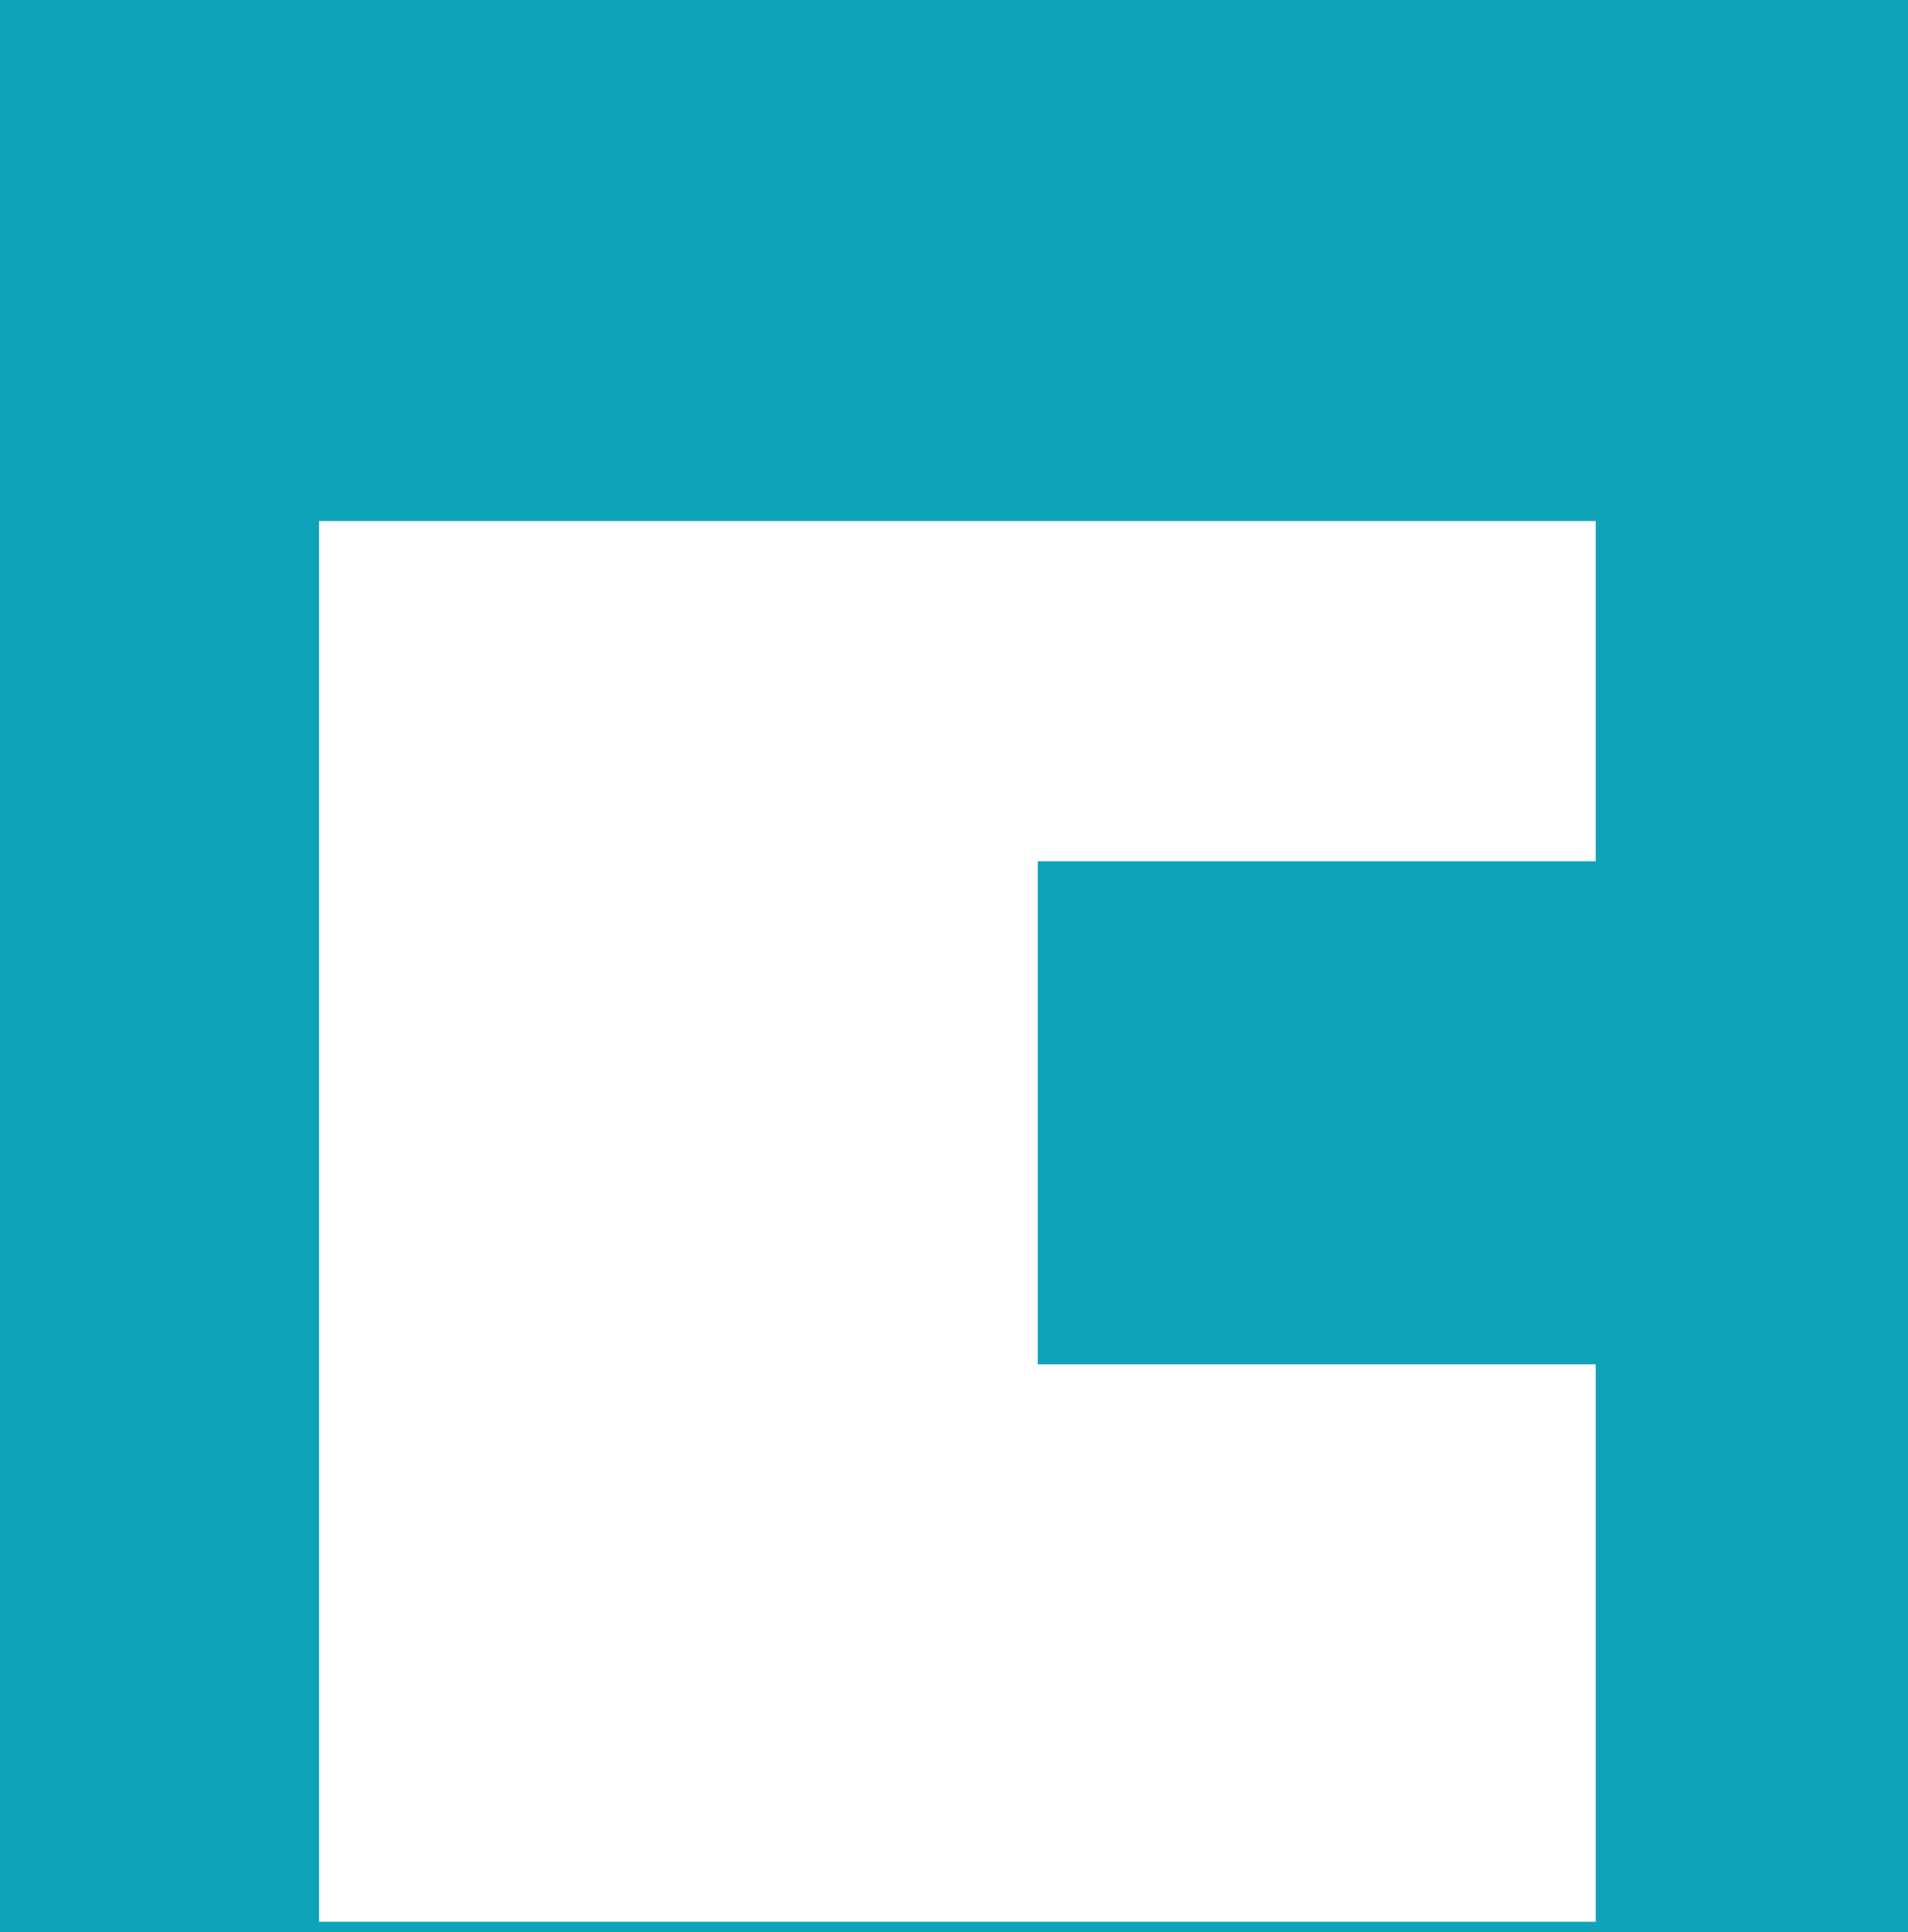
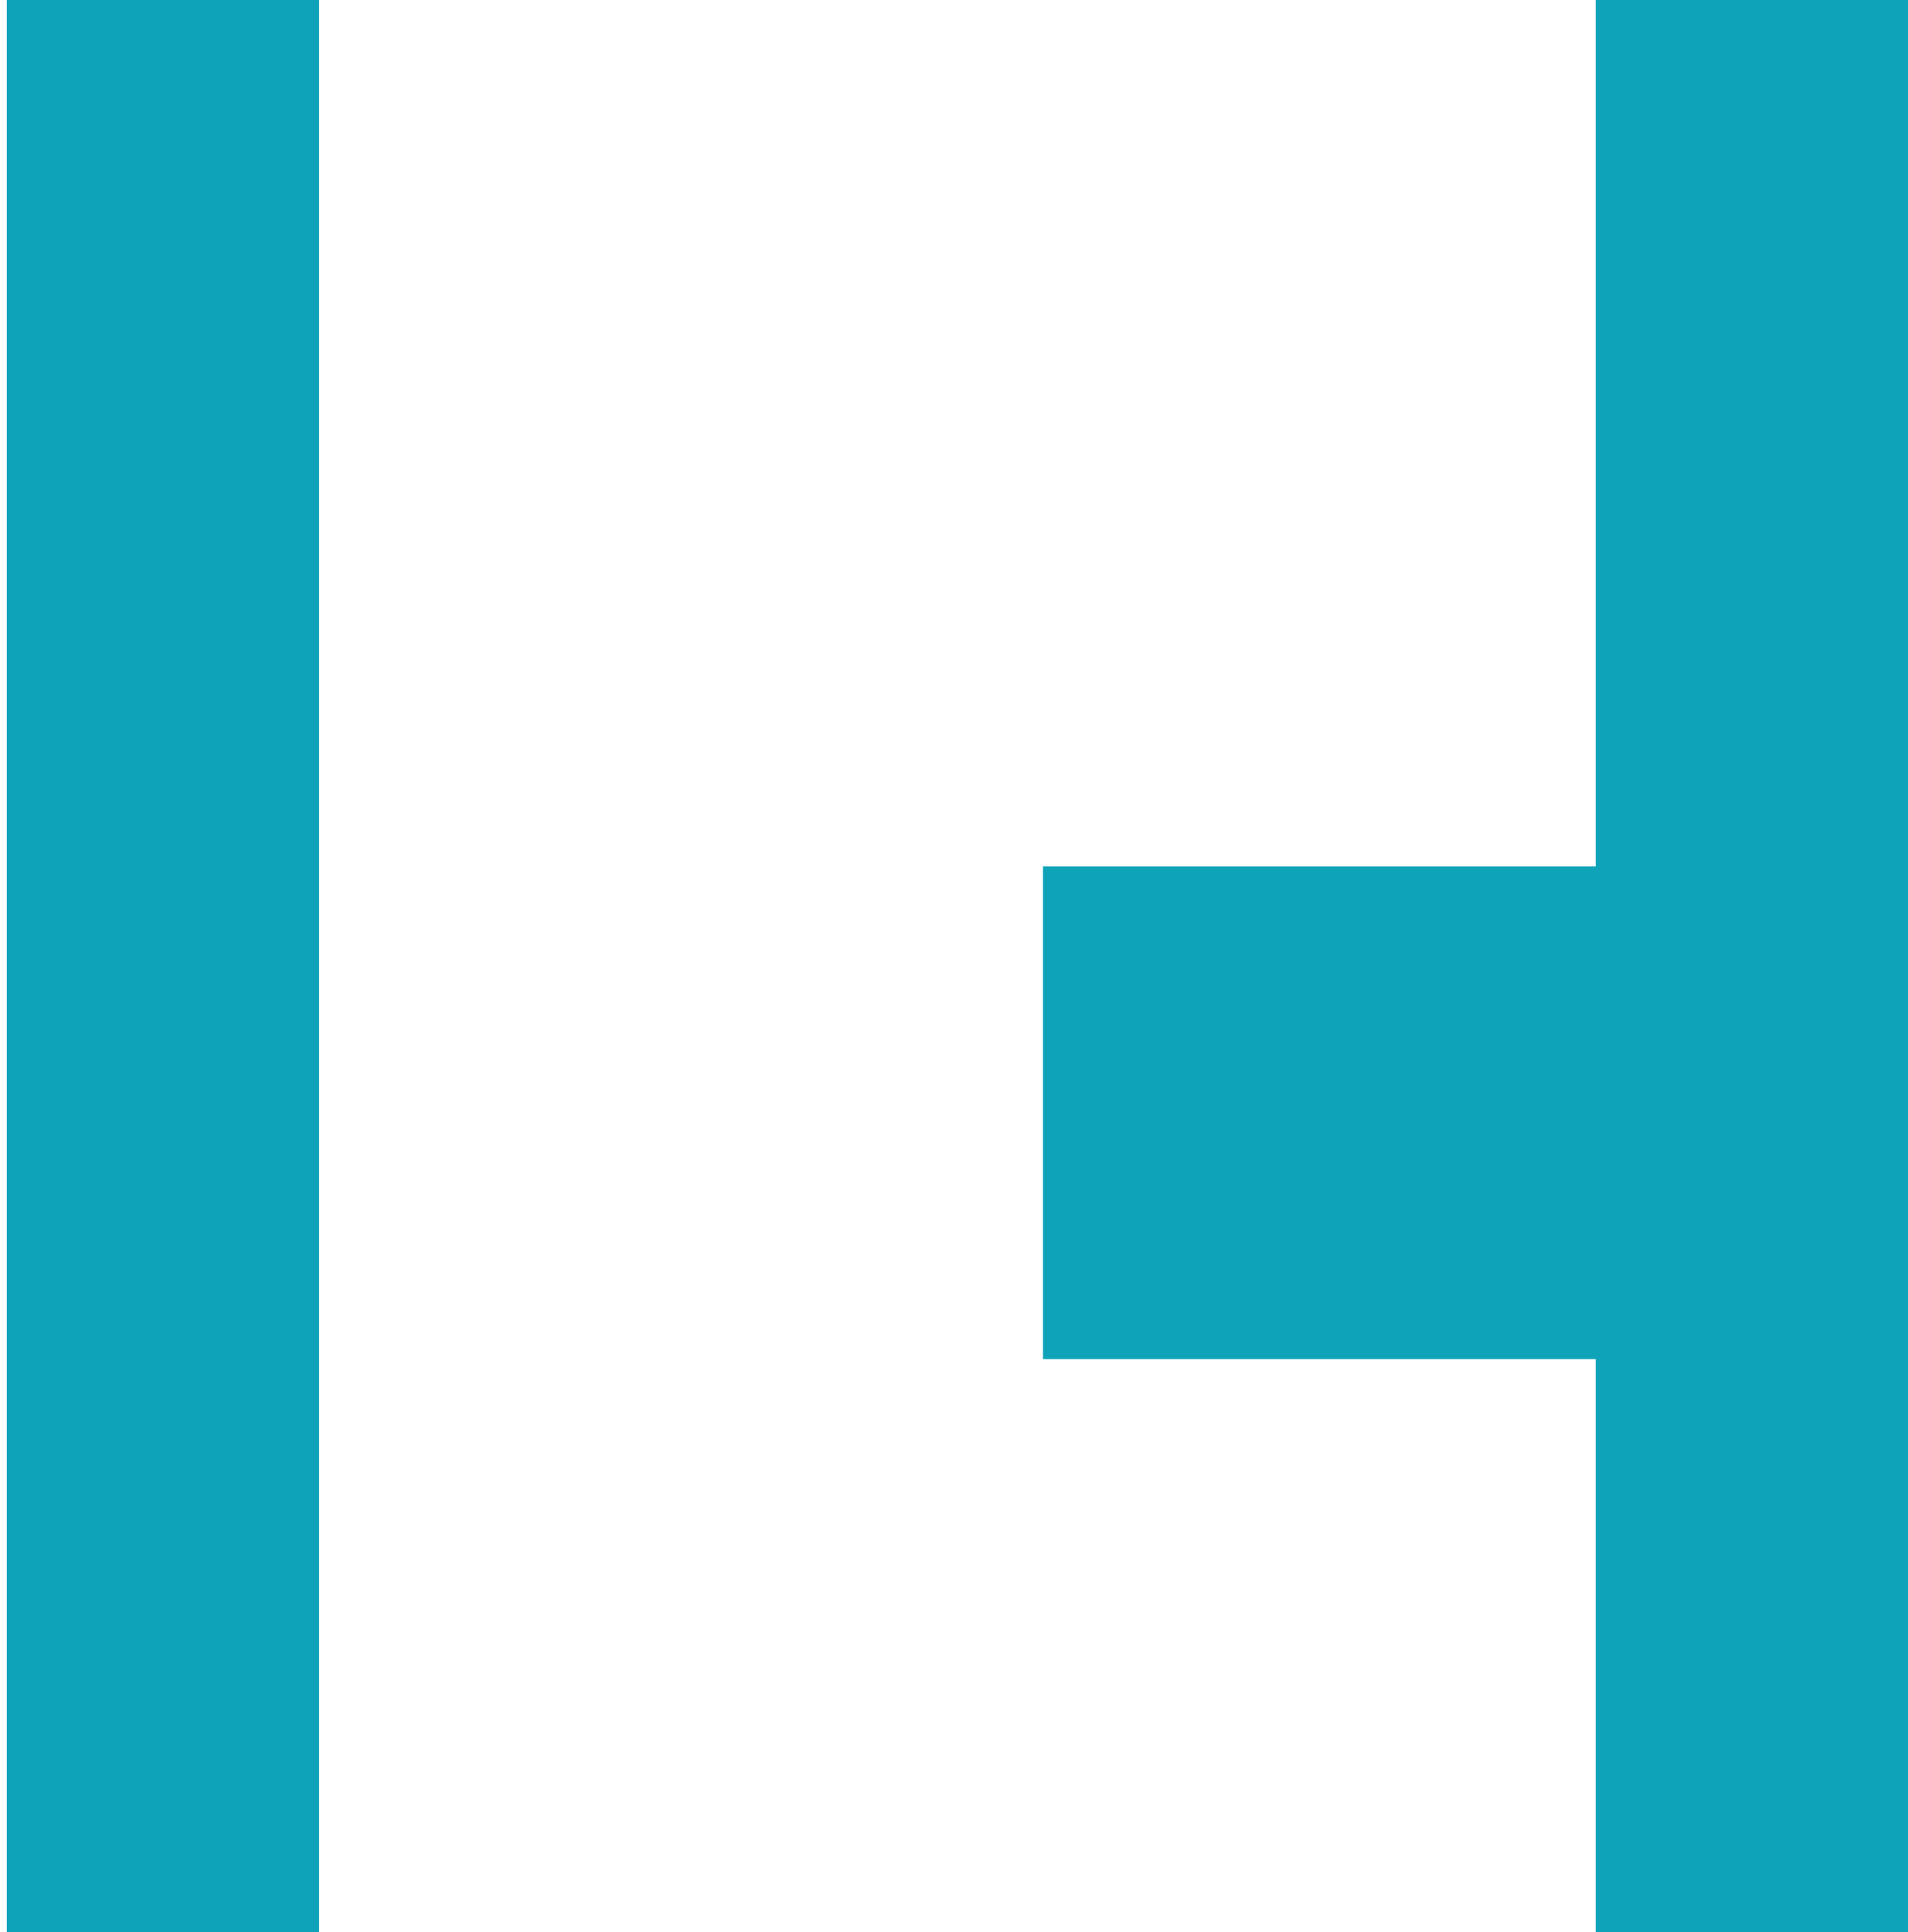
<svg xmlns="http://www.w3.org/2000/svg" width="183.293" height="185.584" viewBox="0 0 183.293 185.584">
  <g id="Grupo_2" data-name="Grupo 2" transform="translate(-1263 -1842.83)">
    <g id="Grupo_432" data-name="Grupo 432" transform="translate(1263 1842.83)">
      <g id="Rectángulo_75" data-name="Rectángulo 75" transform="translate(0 0)" fill="none" stroke="#0ea3b9" stroke-width="1">
-         <rect width="183.293" height="185.584" stroke="none" />
-         <rect x="0.5" y="0.5" width="182.293" height="184.584" fill="none" />
-       </g>
+         </g>
      <g id="Trazado_1738" data-name="Trazado 1738" transform="translate(161.293 0)" fill="#0ea3b9">
        <path d="M 21.5 185.084 L -7.5 185.084 L -7.5 0.5 L 21.5 0.5 L 21.5 185.084 Z" stroke="none" />
        <path d="M -7 1 L -7 184.584 L 21 184.584 L 21 1 L -7 1 M -8 0 L 22 0 L 22 185.584 L -8 185.584 L -8 0 Z" stroke="none" fill="#0ea3b9" />
      </g>
      <g id="Trazado_1739" data-name="Trazado 1739" transform="translate(38.293 0)" fill="#0ea3b9">
-         <path d="M 115.5 49.544 L -7.5 49.544 L -7.5 0.5 L 115.5 0.5 L 115.5 49.544 Z" stroke="none" />
-         <path d="M -7 1 L -7 49.044 L 115 49.044 L 115 1 L -7 1 M -8 0 L 116 0 L 116 50.044 L -8 50.044 L -8 0 Z" stroke="none" fill="#0ea3b9" />
-       </g>
+         </g>
      <g id="Trazado_1740" data-name="Trazado 1740" transform="translate(107.696 82.725)" fill="#0ea3b9">
        <path d="M 46.097 47.818 L -7.5 47.818 L -7.5 0.5 L 46.097 0.5 L 46.097 47.818 Z" stroke="none" />
-         <path d="M -7 1 L -7 47.318 L 45.597 47.318 L 45.597 1 L -7 1 M -8 0 L 46.597 0 L 46.597 48.318 L -8 48.318 L -8 0 Z" stroke="none" fill="#0ea3b9" />
      </g>
      <g id="Trazado_1737" data-name="Trazado 1737" transform="translate(0.651 0)" fill="#0ea3b9">
        <path d="M 29.5 185.084 L 0.5 185.084 L 0.5 0.5 L 29.5 0.5 L 29.5 185.084 Z" stroke="none" />
        <path d="M 1 1 L 1 184.584 L 29 184.584 L 29 1 L 1 1 M 0 0 L 30 0 L 30 185.584 L 0 185.584 L 0 0 Z" stroke="none" fill="#0ea3b9" />
      </g>
    </g>
  </g>
</svg>